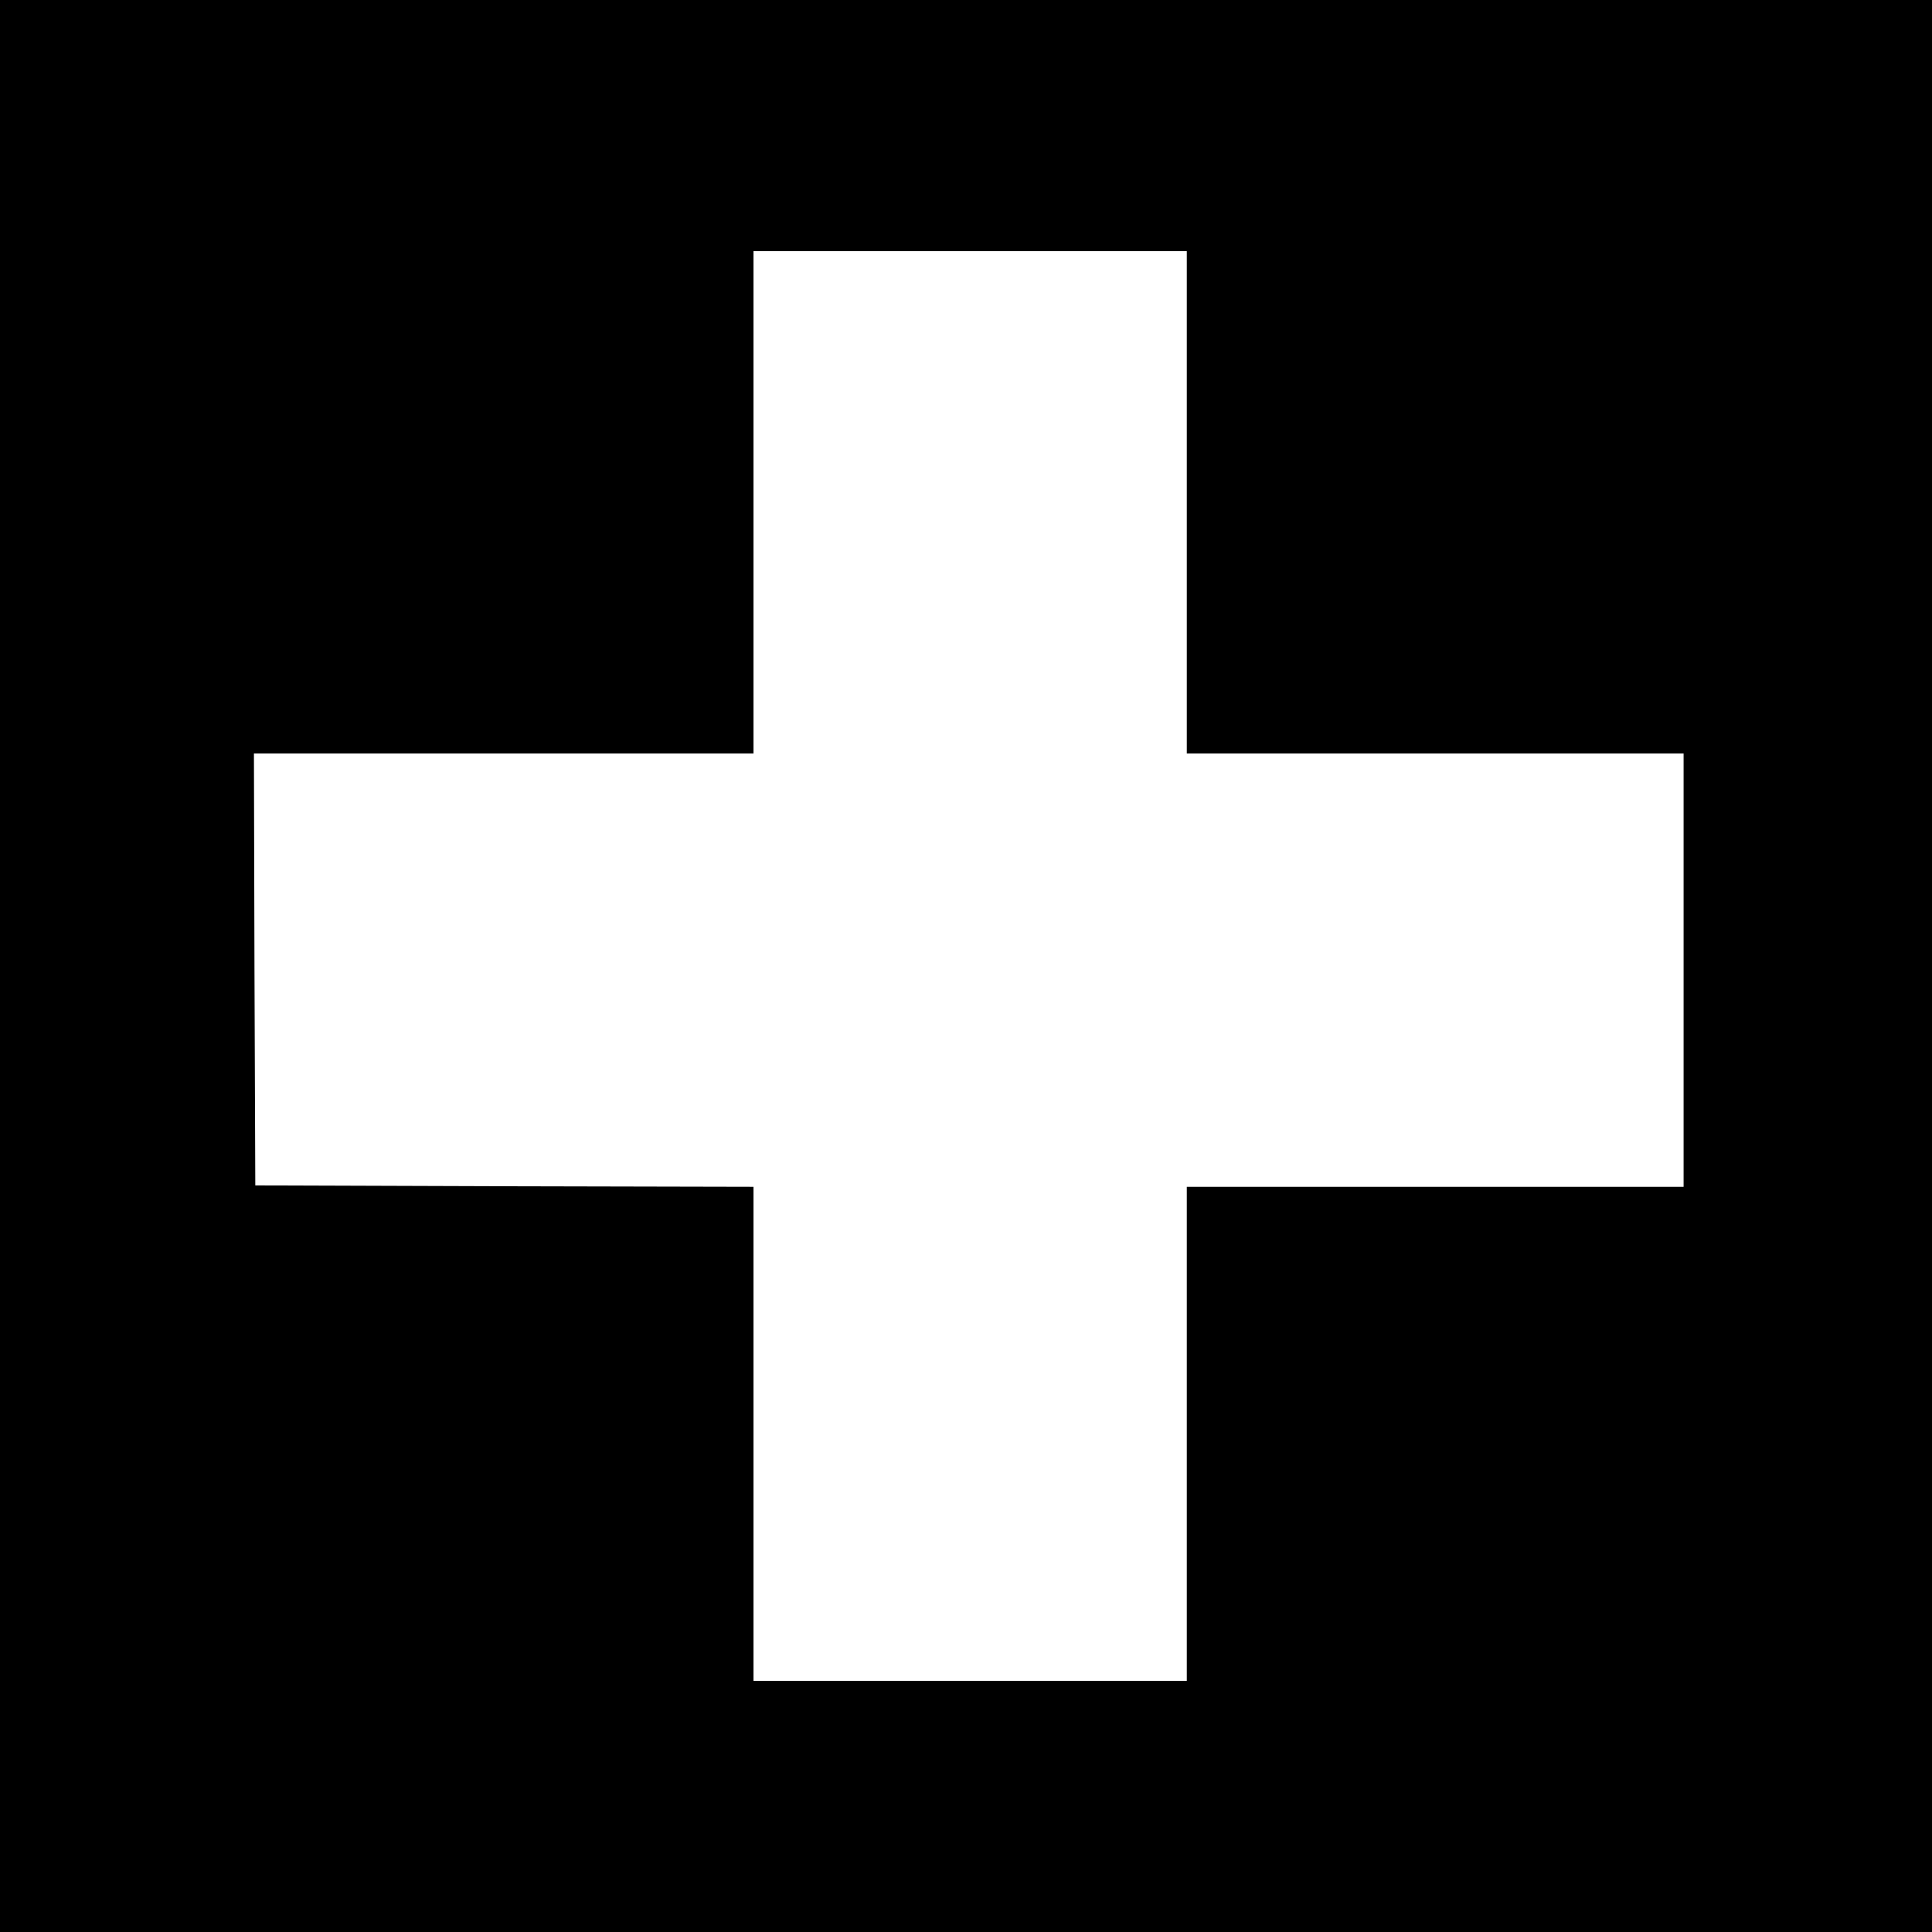
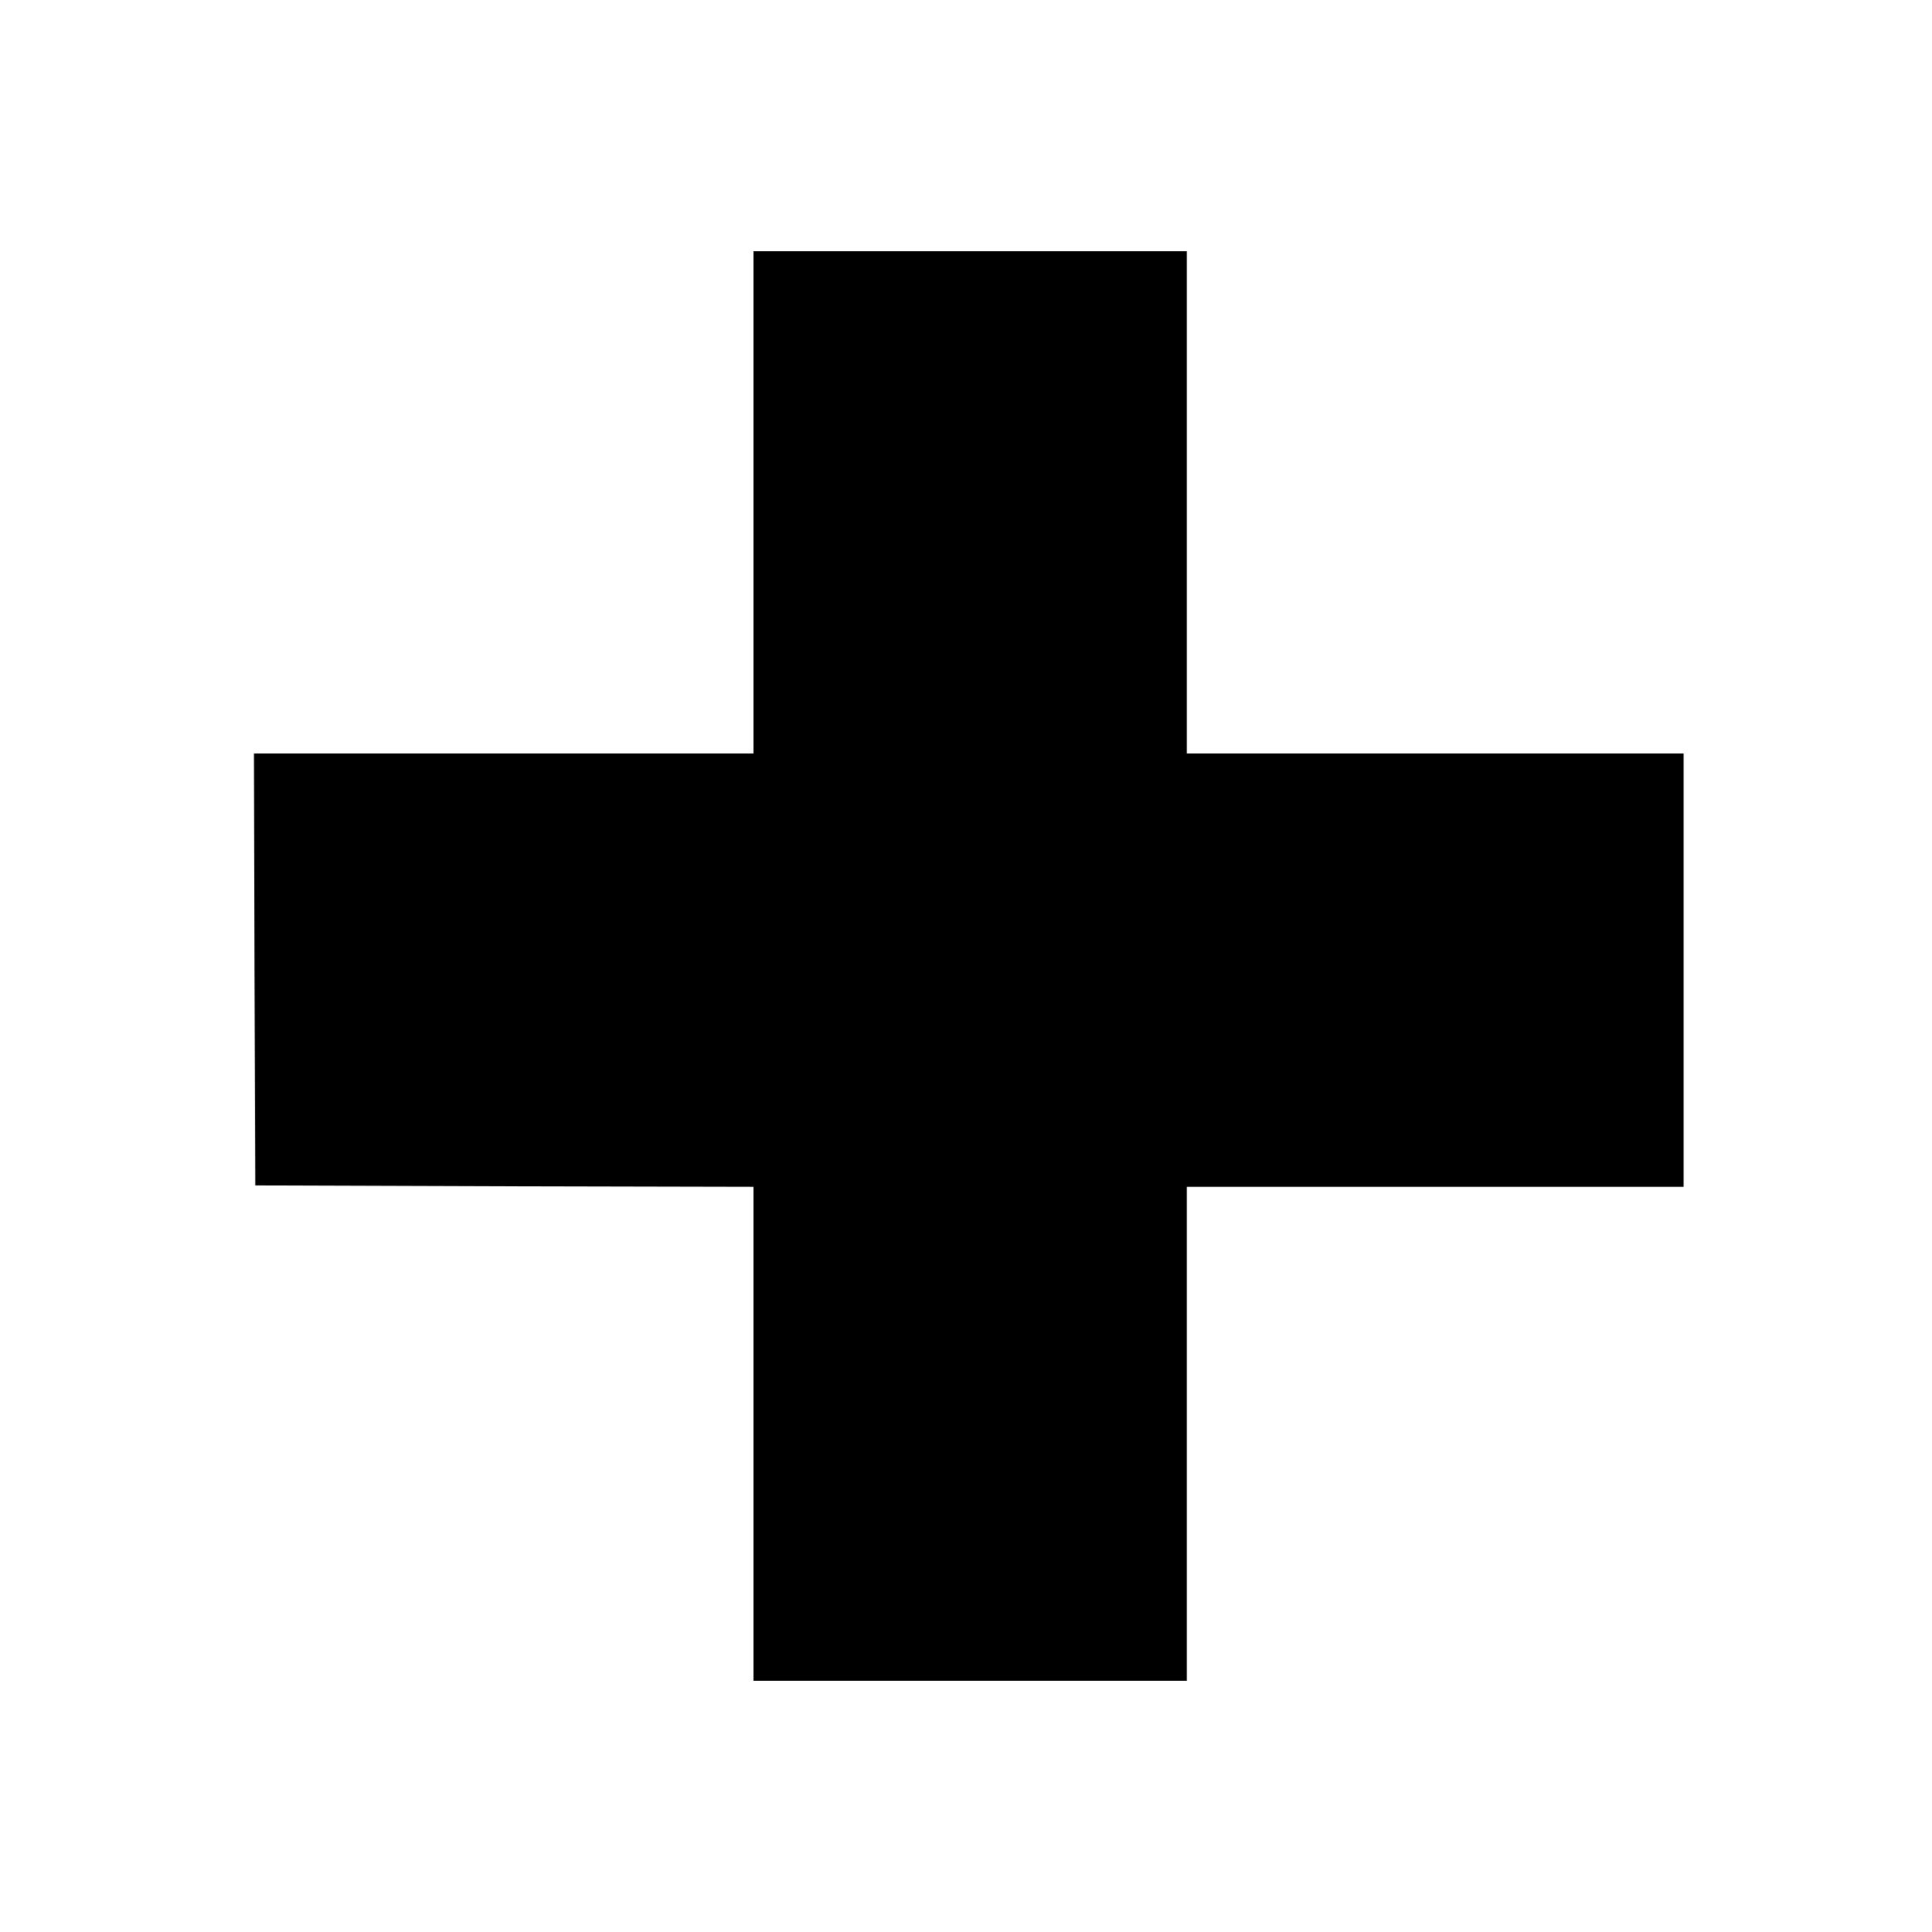
<svg xmlns="http://www.w3.org/2000/svg" version="1.0" width="700pt" height="700pt" viewBox="0 0 700 700" preserveAspectRatio="xMidYMid meet">
  <g transform="translate(0,700) scale(0.1,-0.1)" fill="#000000" stroke="none">
-     <path d="M0 3500 l0 -3500 3500 0 3500 0 0 3500 0 3500 -3500 0 -3500 0 0 -3500z m4300 1680 l0 -910 900 0 900 0 0 -785 0 -785 -900 0 -900 0 0 -895 0 -895 -785 0 -785 0 0 895 0 895 -902 2 -903 3 -3 783 -2 782 905 0 905 0 0 910 0 910 785 0 785 0 0 -910z" />
+     <path d="M0 3500 z m4300 1680 l0 -910 900 0 900 0 0 -785 0 -785 -900 0 -900 0 0 -895 0 -895 -785 0 -785 0 0 895 0 895 -902 2 -903 3 -3 783 -2 782 905 0 905 0 0 910 0 910 785 0 785 0 0 -910z" />
  </g>
</svg>